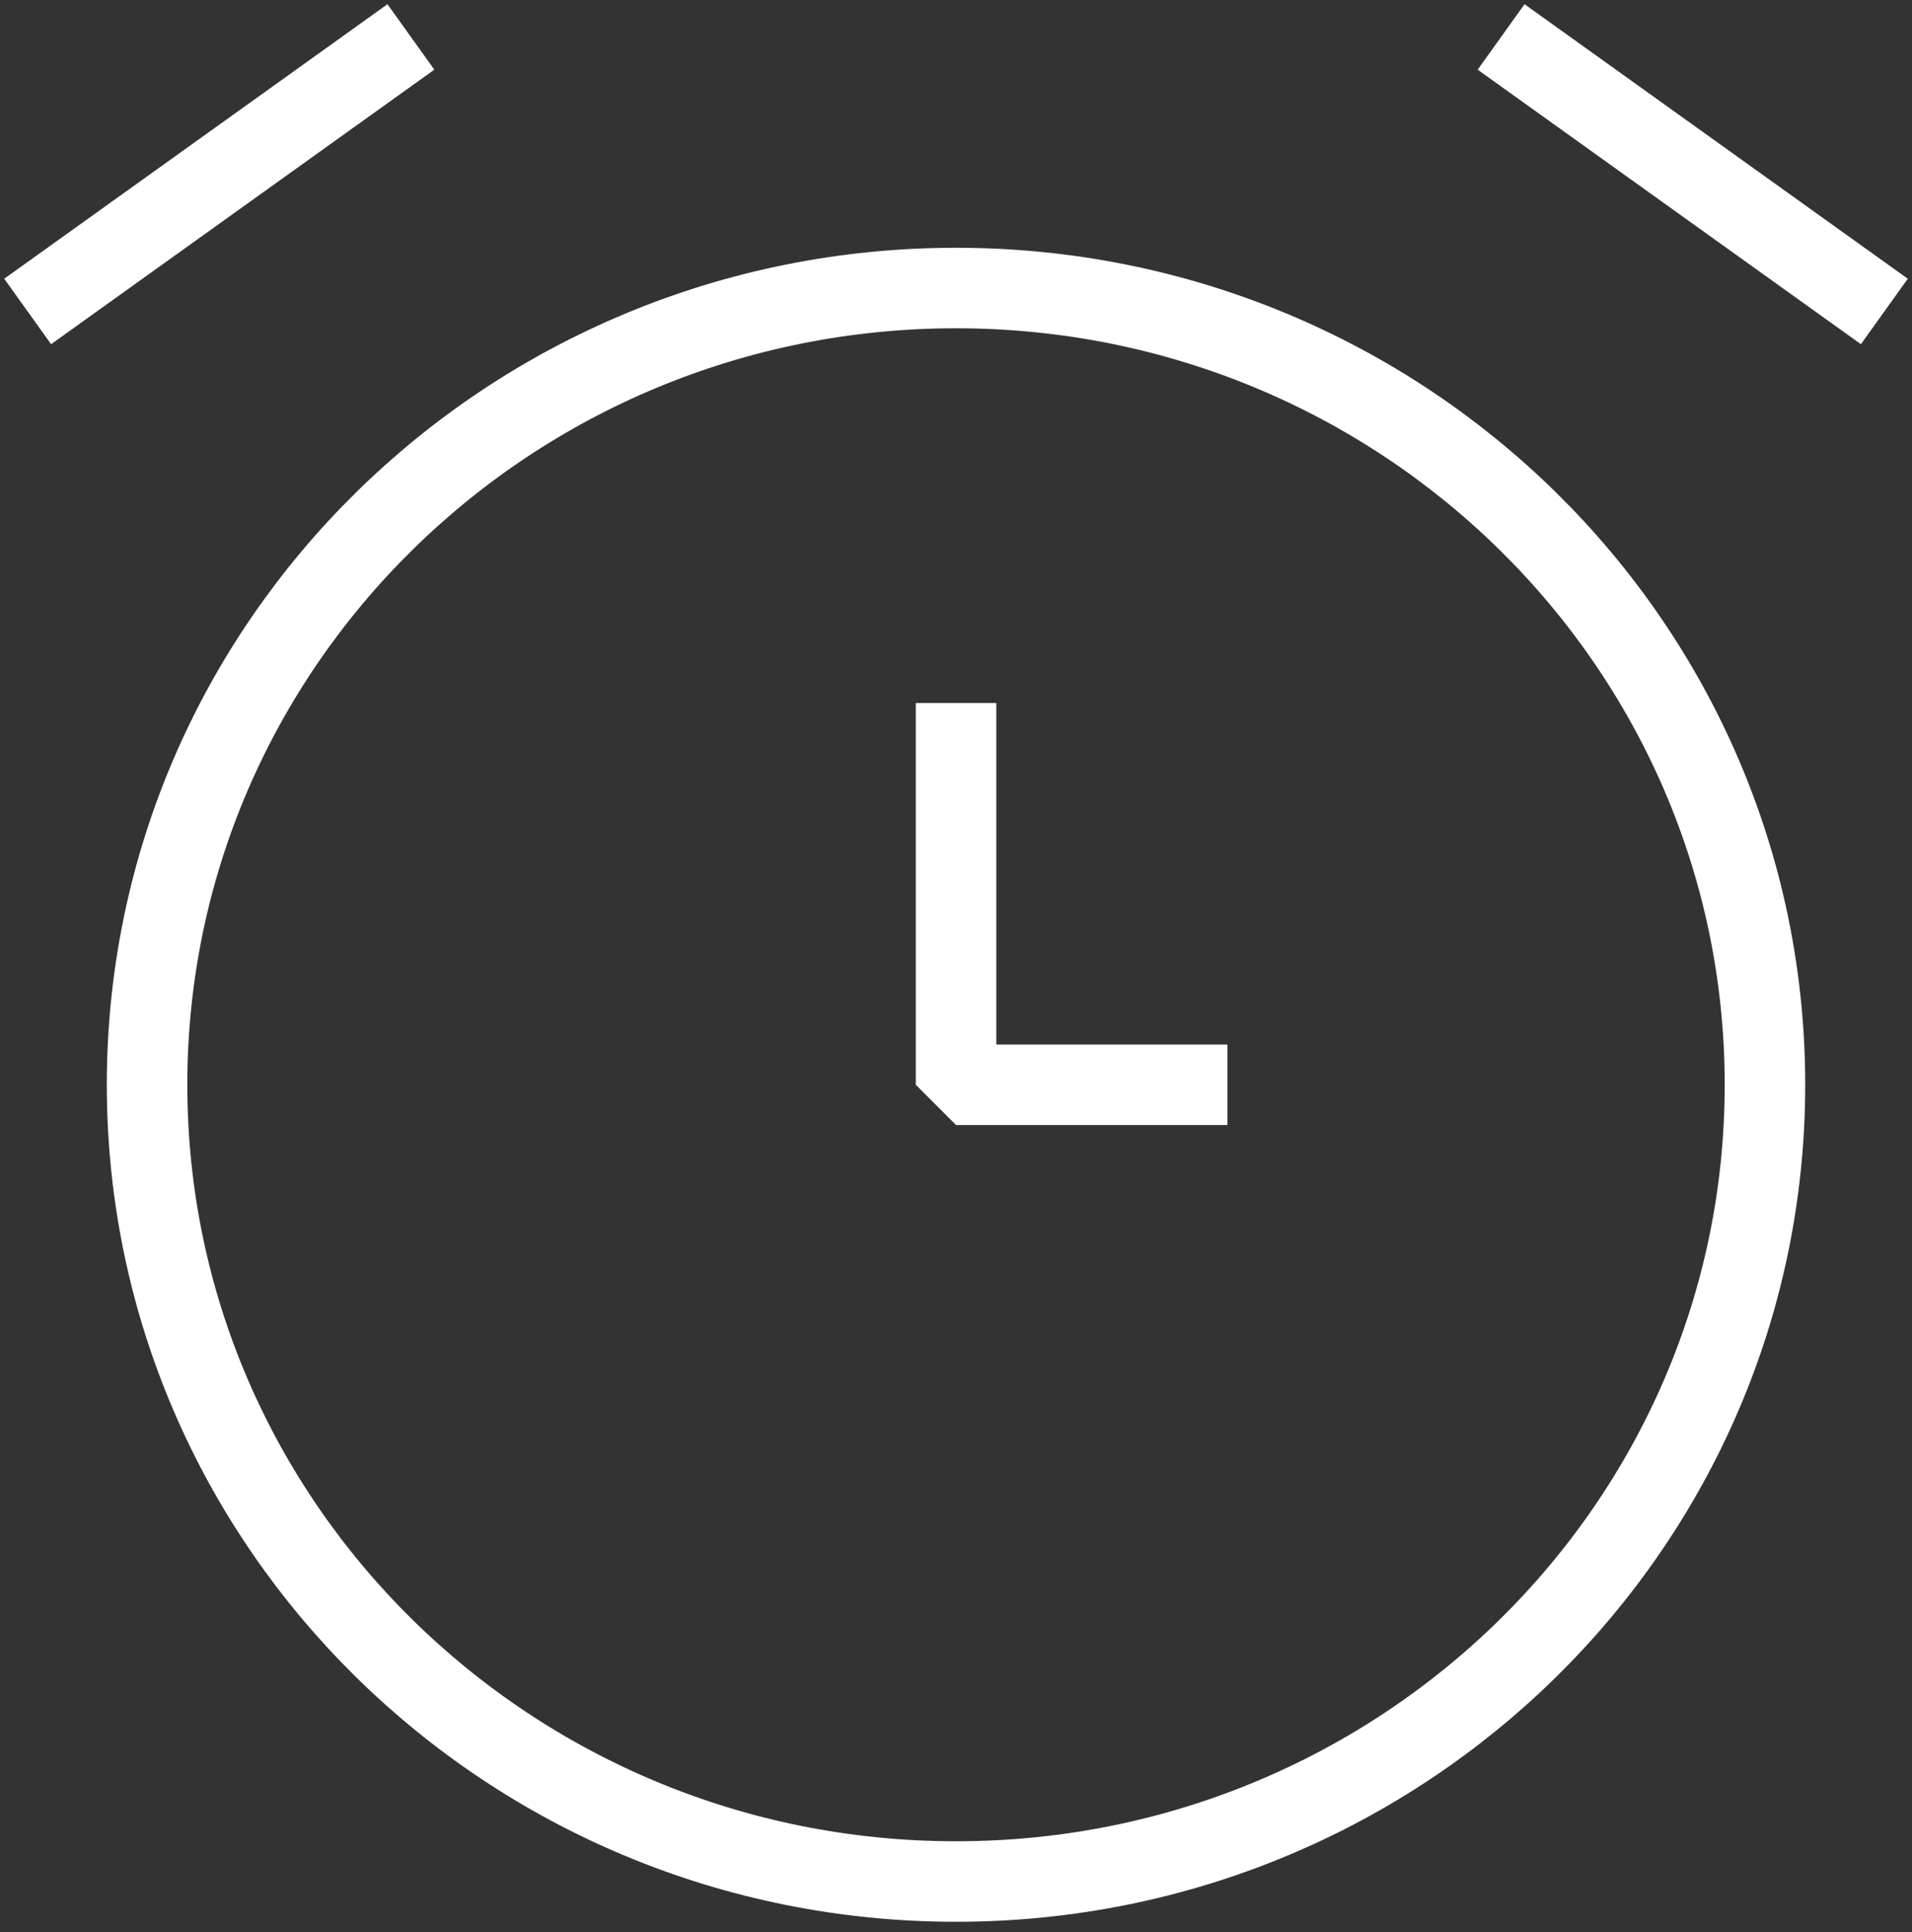
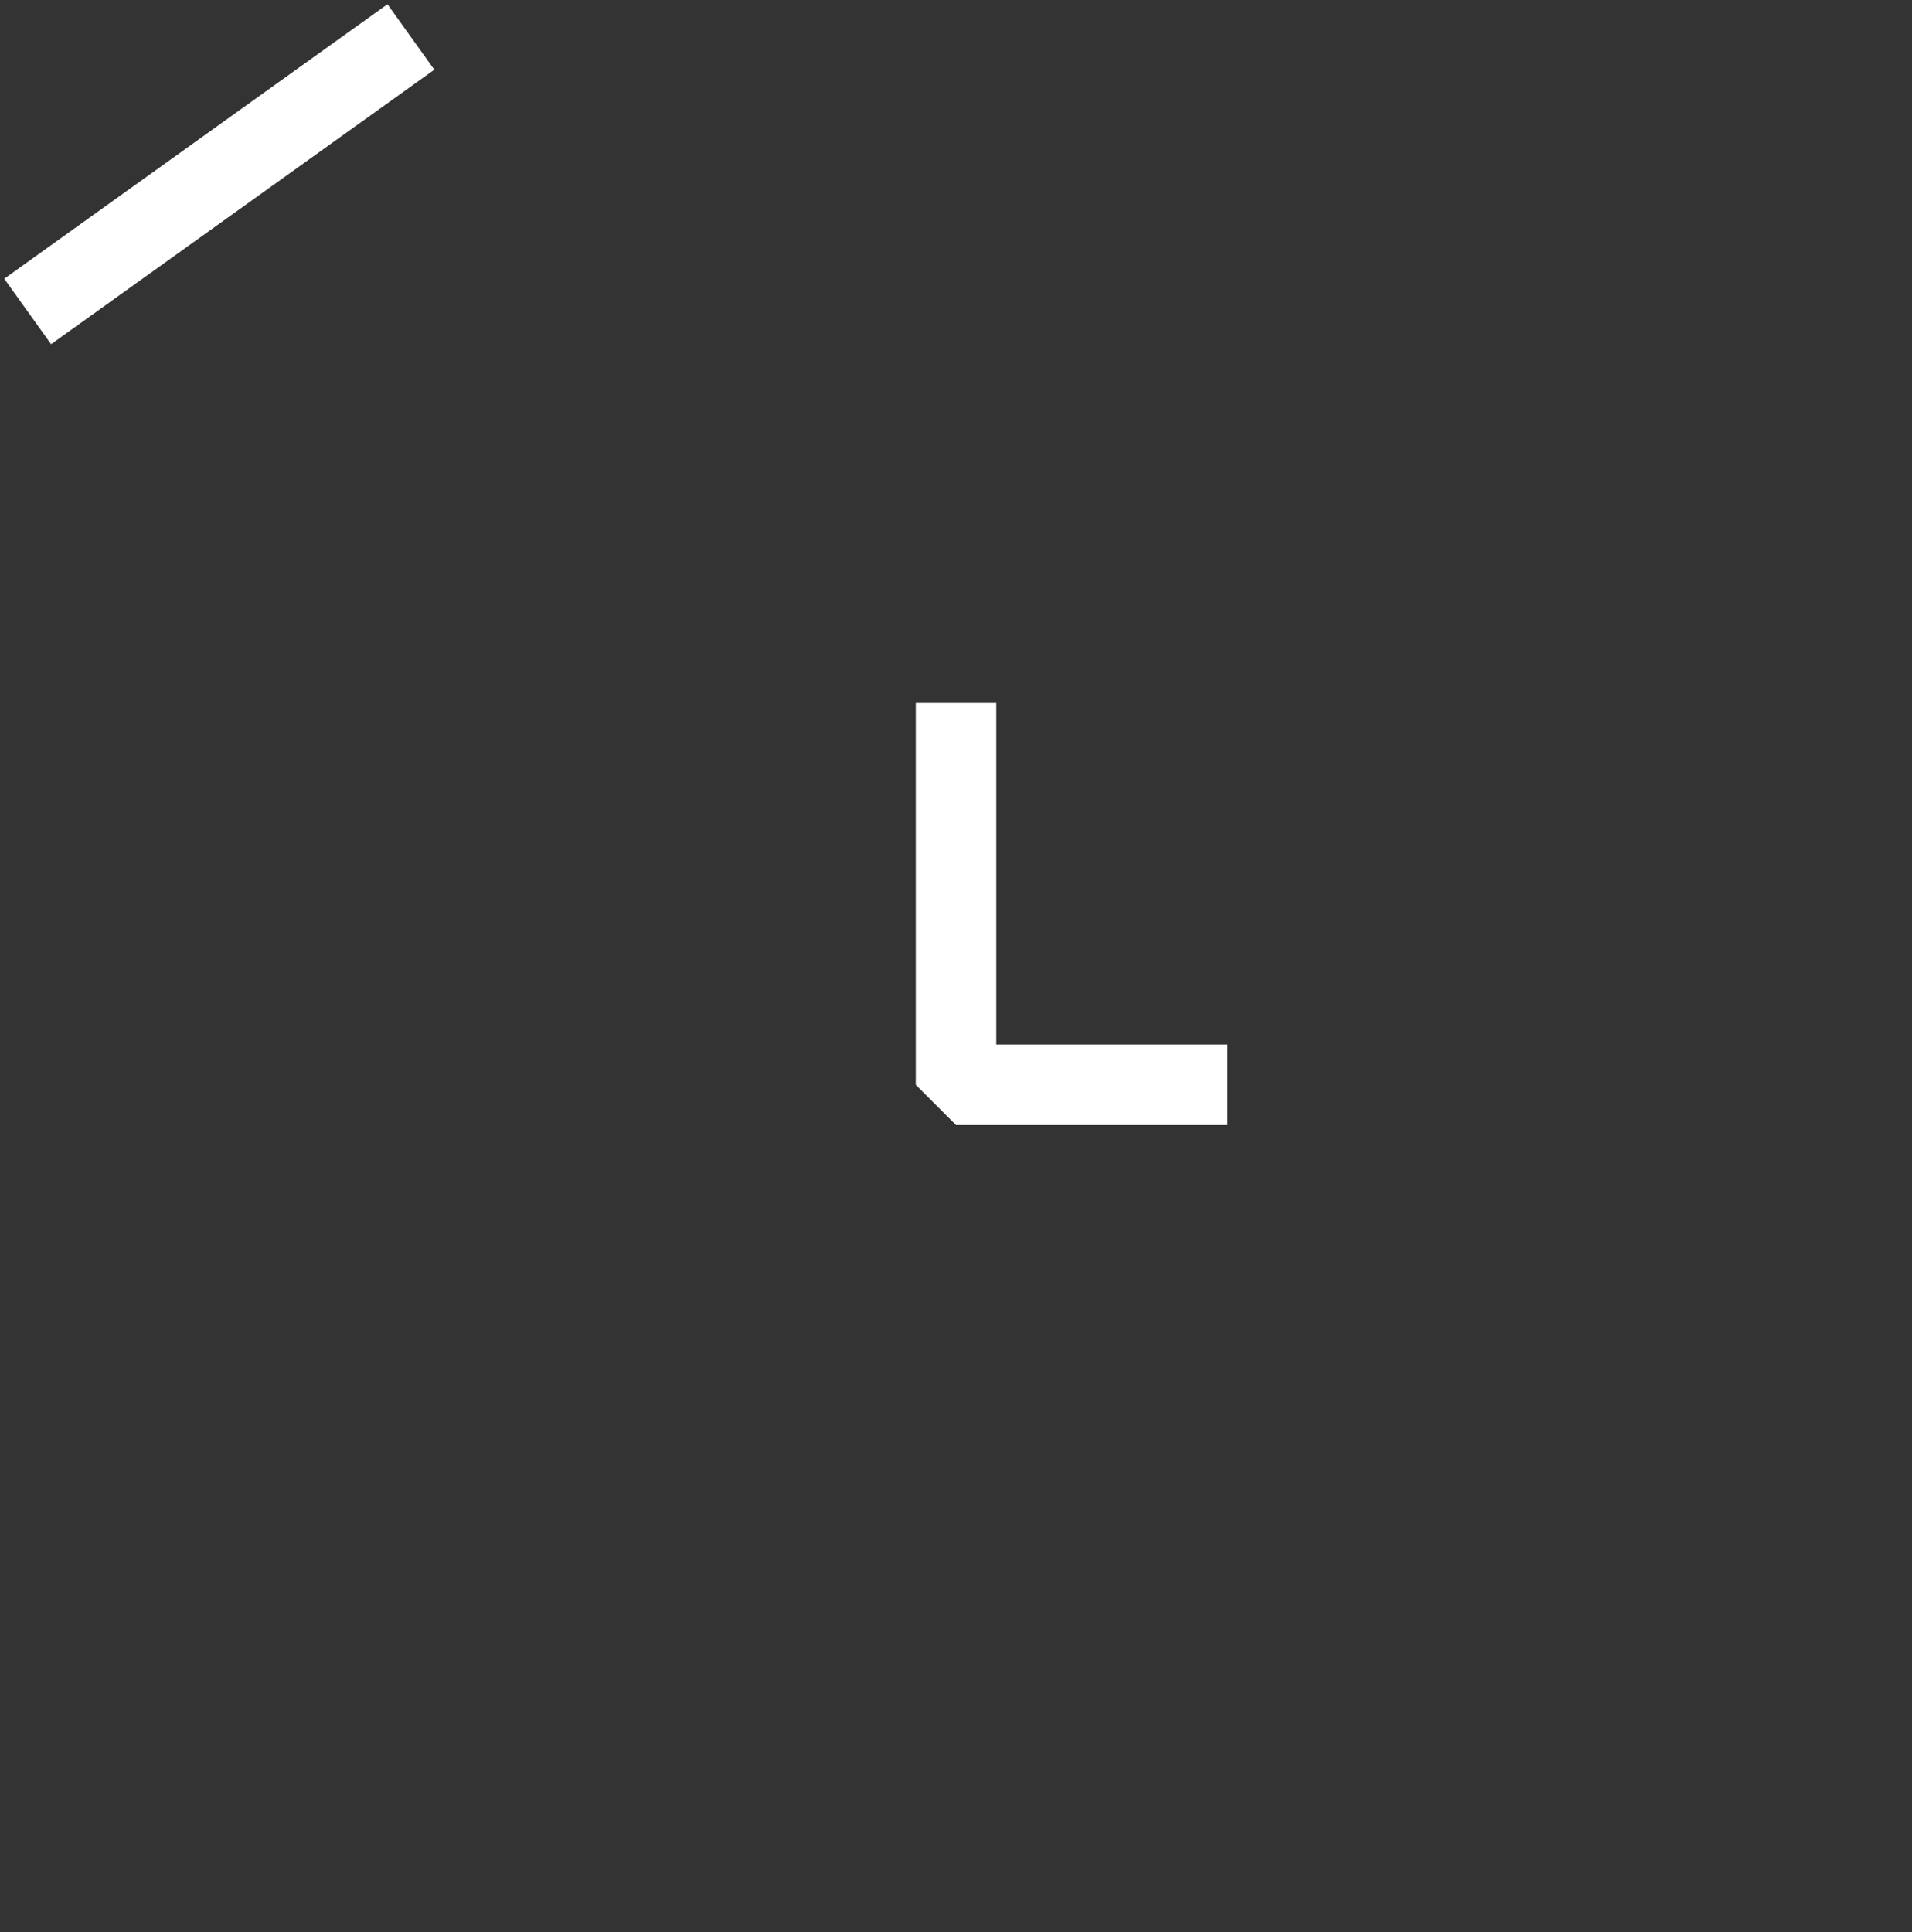
<svg xmlns="http://www.w3.org/2000/svg" width="95" height="96" viewBox="0 0 95 96" fill="none">
  <rect x="0" y="0" width="95" height="96" fill="#333333" stroke="none" />
-   <path d="M47.5 93.48C69.699 93.48 87.694 75.757 87.694 53.895C87.694 32.033 69.699 14.31 47.5 14.31C25.302 14.31 7.307 32.033 7.307 53.895C7.307 75.757 25.302 93.48 47.5 93.48Z" stroke="white" stroke-width="4" stroke-linecap="square" stroke-linejoin="bevel" />
  <path d="M47.502 36.93V53.895H58.986" stroke="white" stroke-width="4" stroke-linecap="square" stroke-linejoin="bevel" />
  <path d="M18.79 3L3 14.31" stroke="white" stroke-width="4" stroke-linecap="square" stroke-linejoin="bevel" />
-   <path d="M76.21 3L92 14.31" stroke="white" stroke-width="4" stroke-linecap="square" stroke-linejoin="bevel" />
</svg>